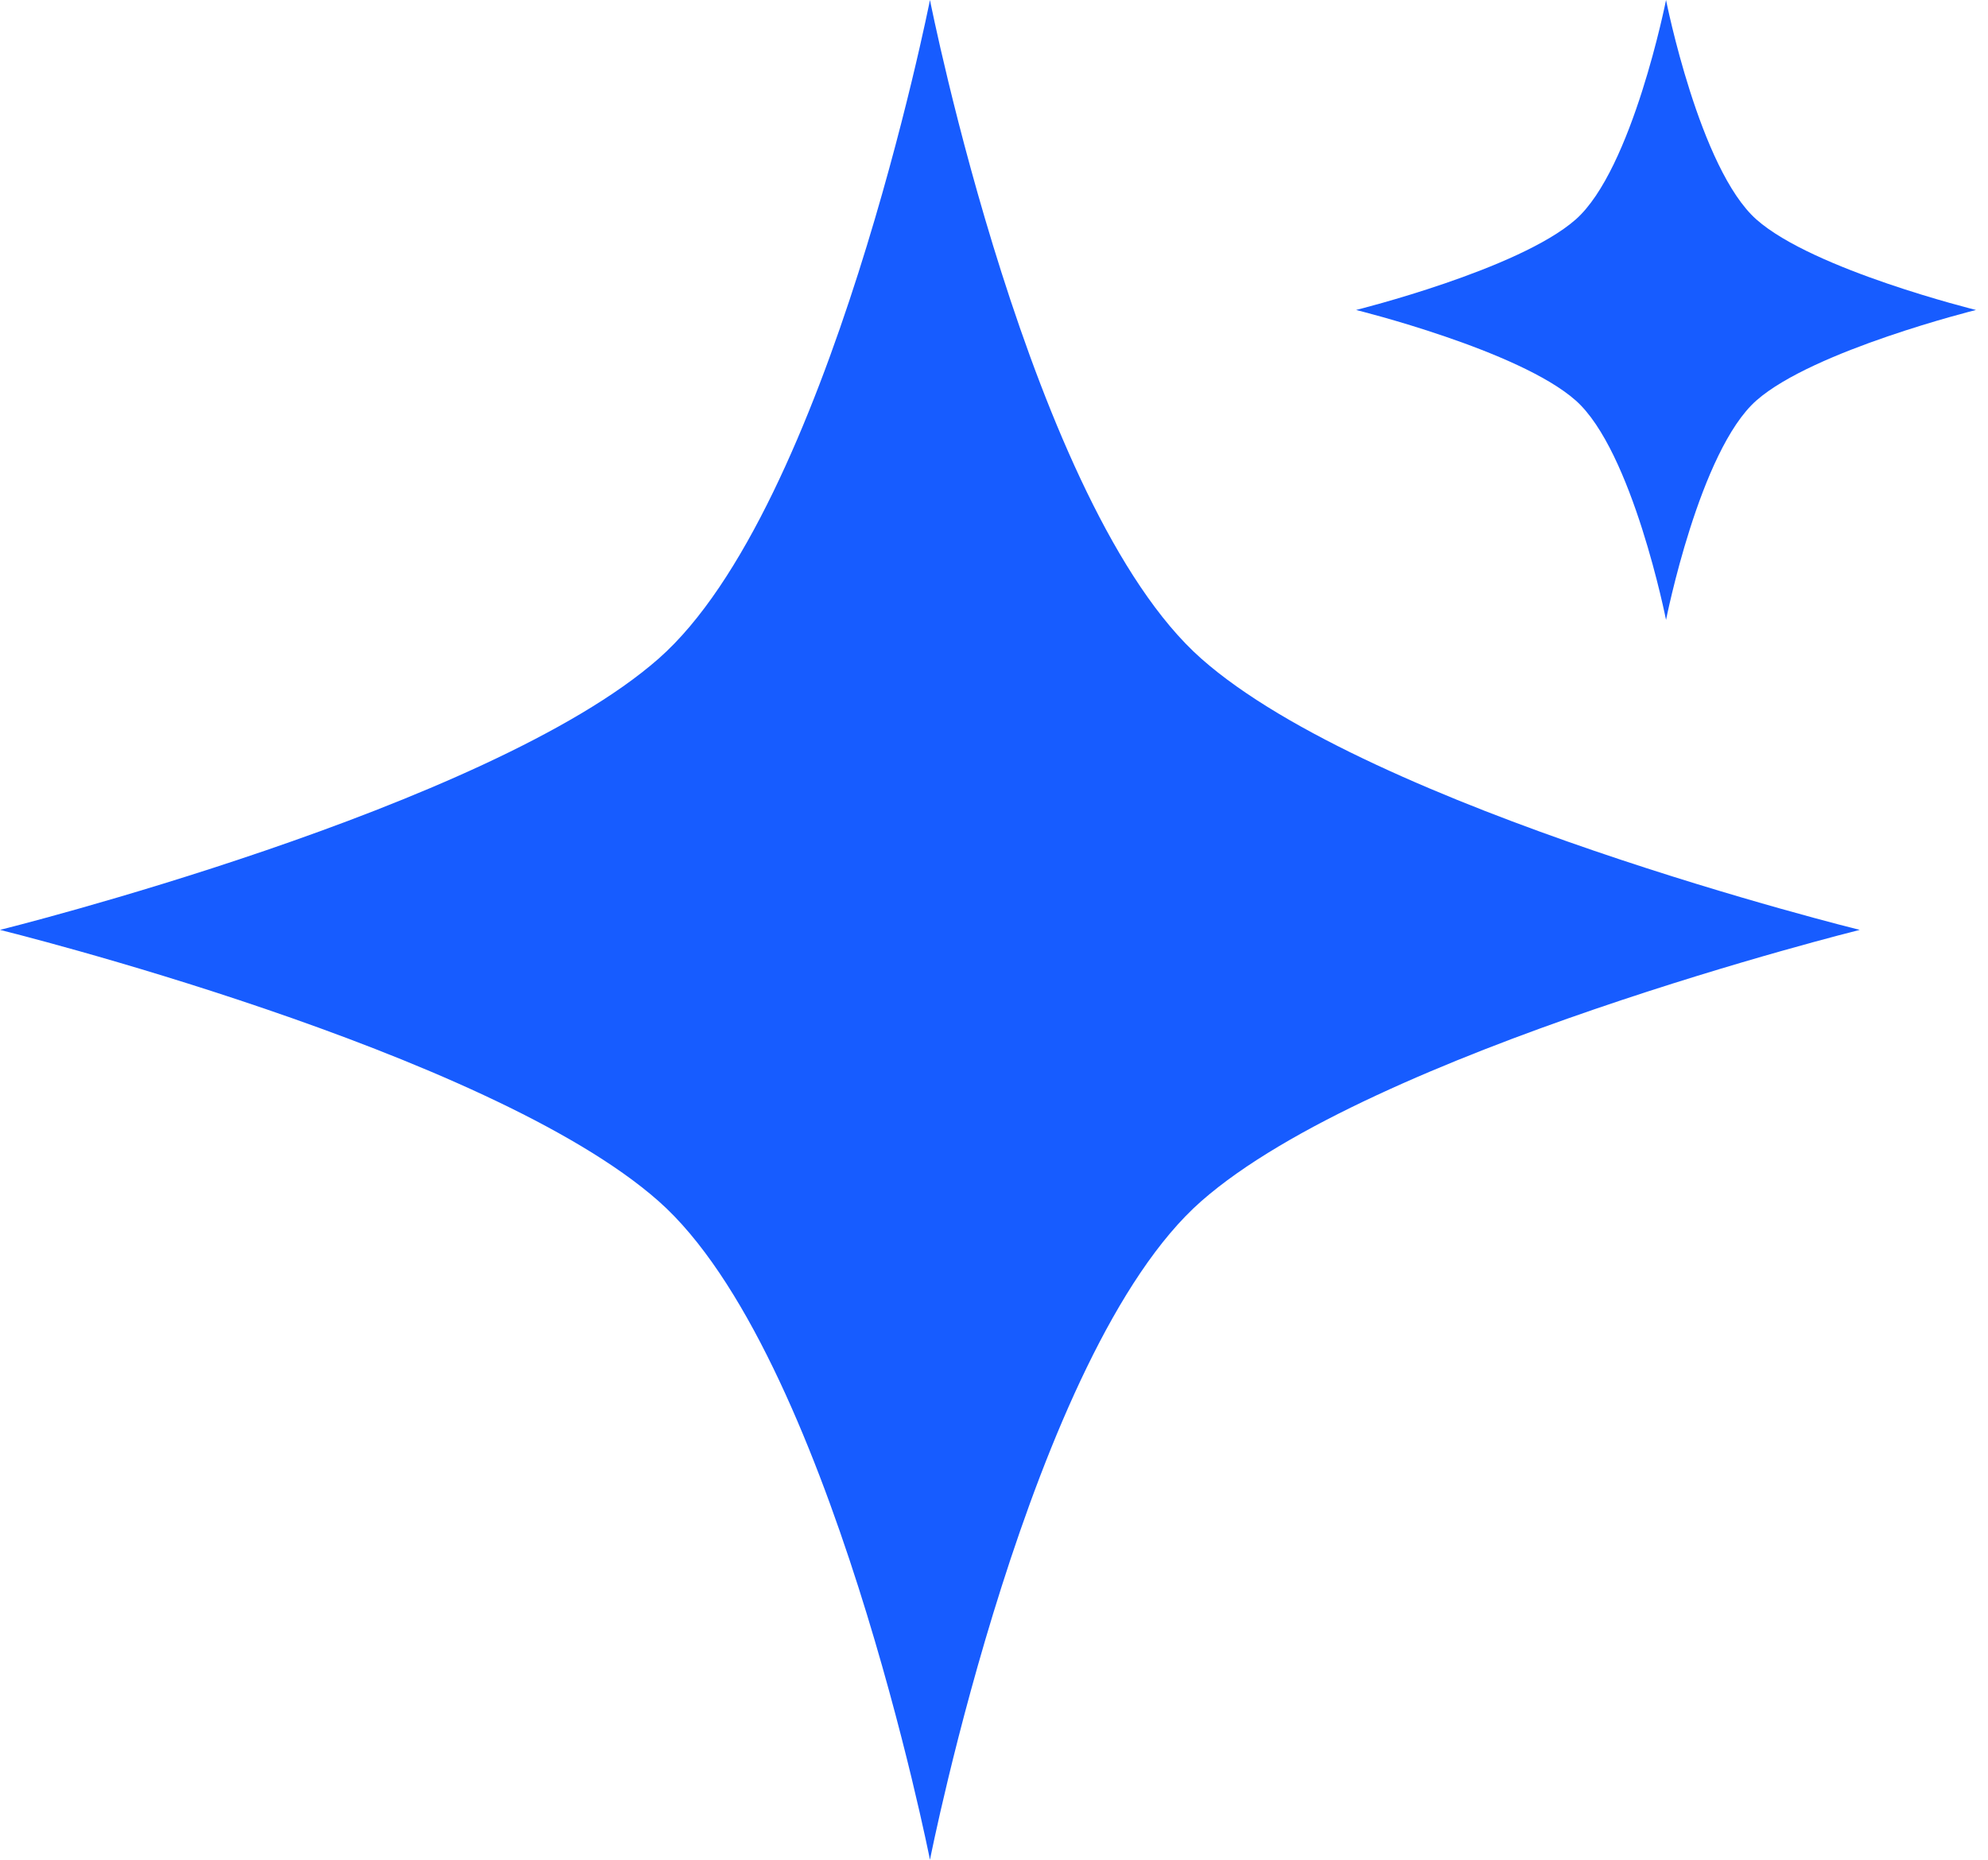
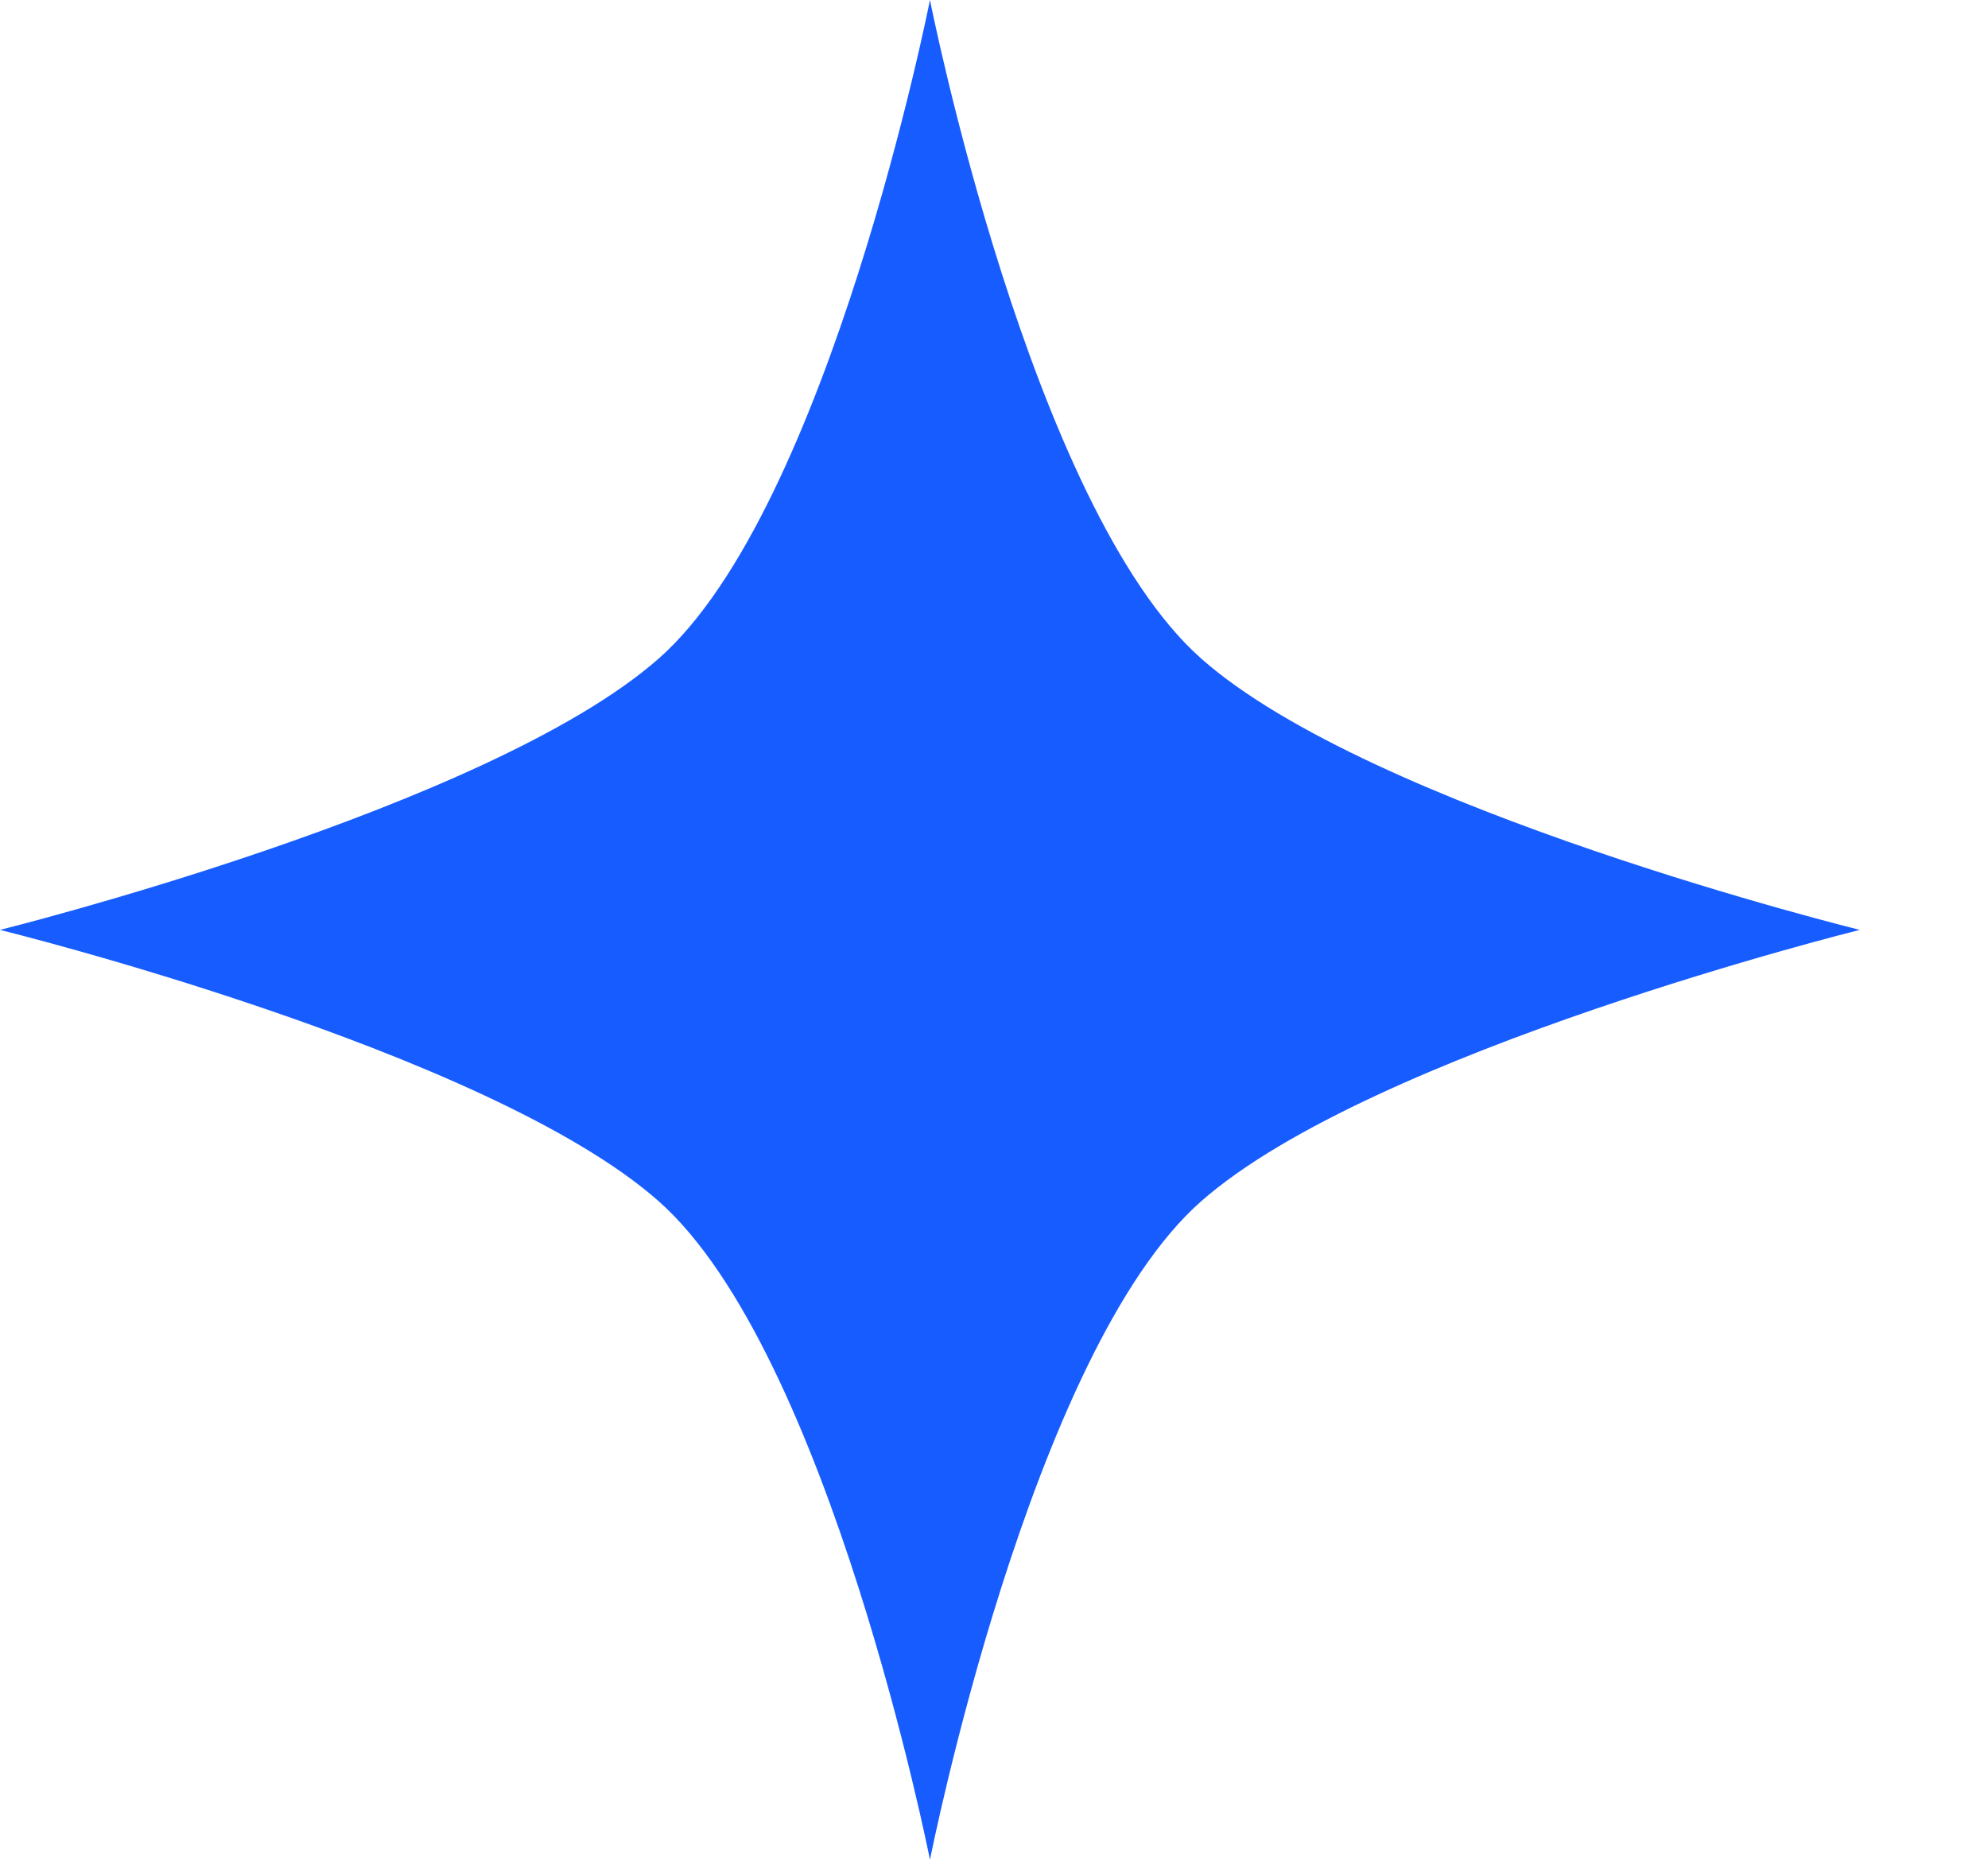
<svg xmlns="http://www.w3.org/2000/svg" width="62" height="58" viewBox="0 0 62 58" fill="none">
  <path d="M37.464 20.54C32.135 15.828 29.003 0 29.003 0C29.003 0 25.865 15.856 20.541 20.54C15.218 25.223 0 29 0 29C0 29 15.212 32.749 20.541 37.461C25.871 42.172 29.003 58 29.003 58C29.003 58 32.135 42.144 37.464 37.461C42.794 32.777 58 29 58 29C58 29 42.788 25.251 37.464 20.54Z" fill="#175CFF" />
-   <path d="M54.78 6.847C53.003 5.276 51.959 0 51.959 0C51.959 0 50.913 5.285 49.139 6.847C47.364 8.408 42.292 9.667 42.292 9.667C42.292 9.667 47.362 10.916 49.139 12.487C50.915 14.057 51.959 19.333 51.959 19.333C51.959 19.333 53.003 14.048 54.78 12.487C56.556 10.926 61.625 9.667 61.625 9.667C61.625 9.667 56.554 8.417 54.78 6.847Z" fill="#175CFF" />
</svg>